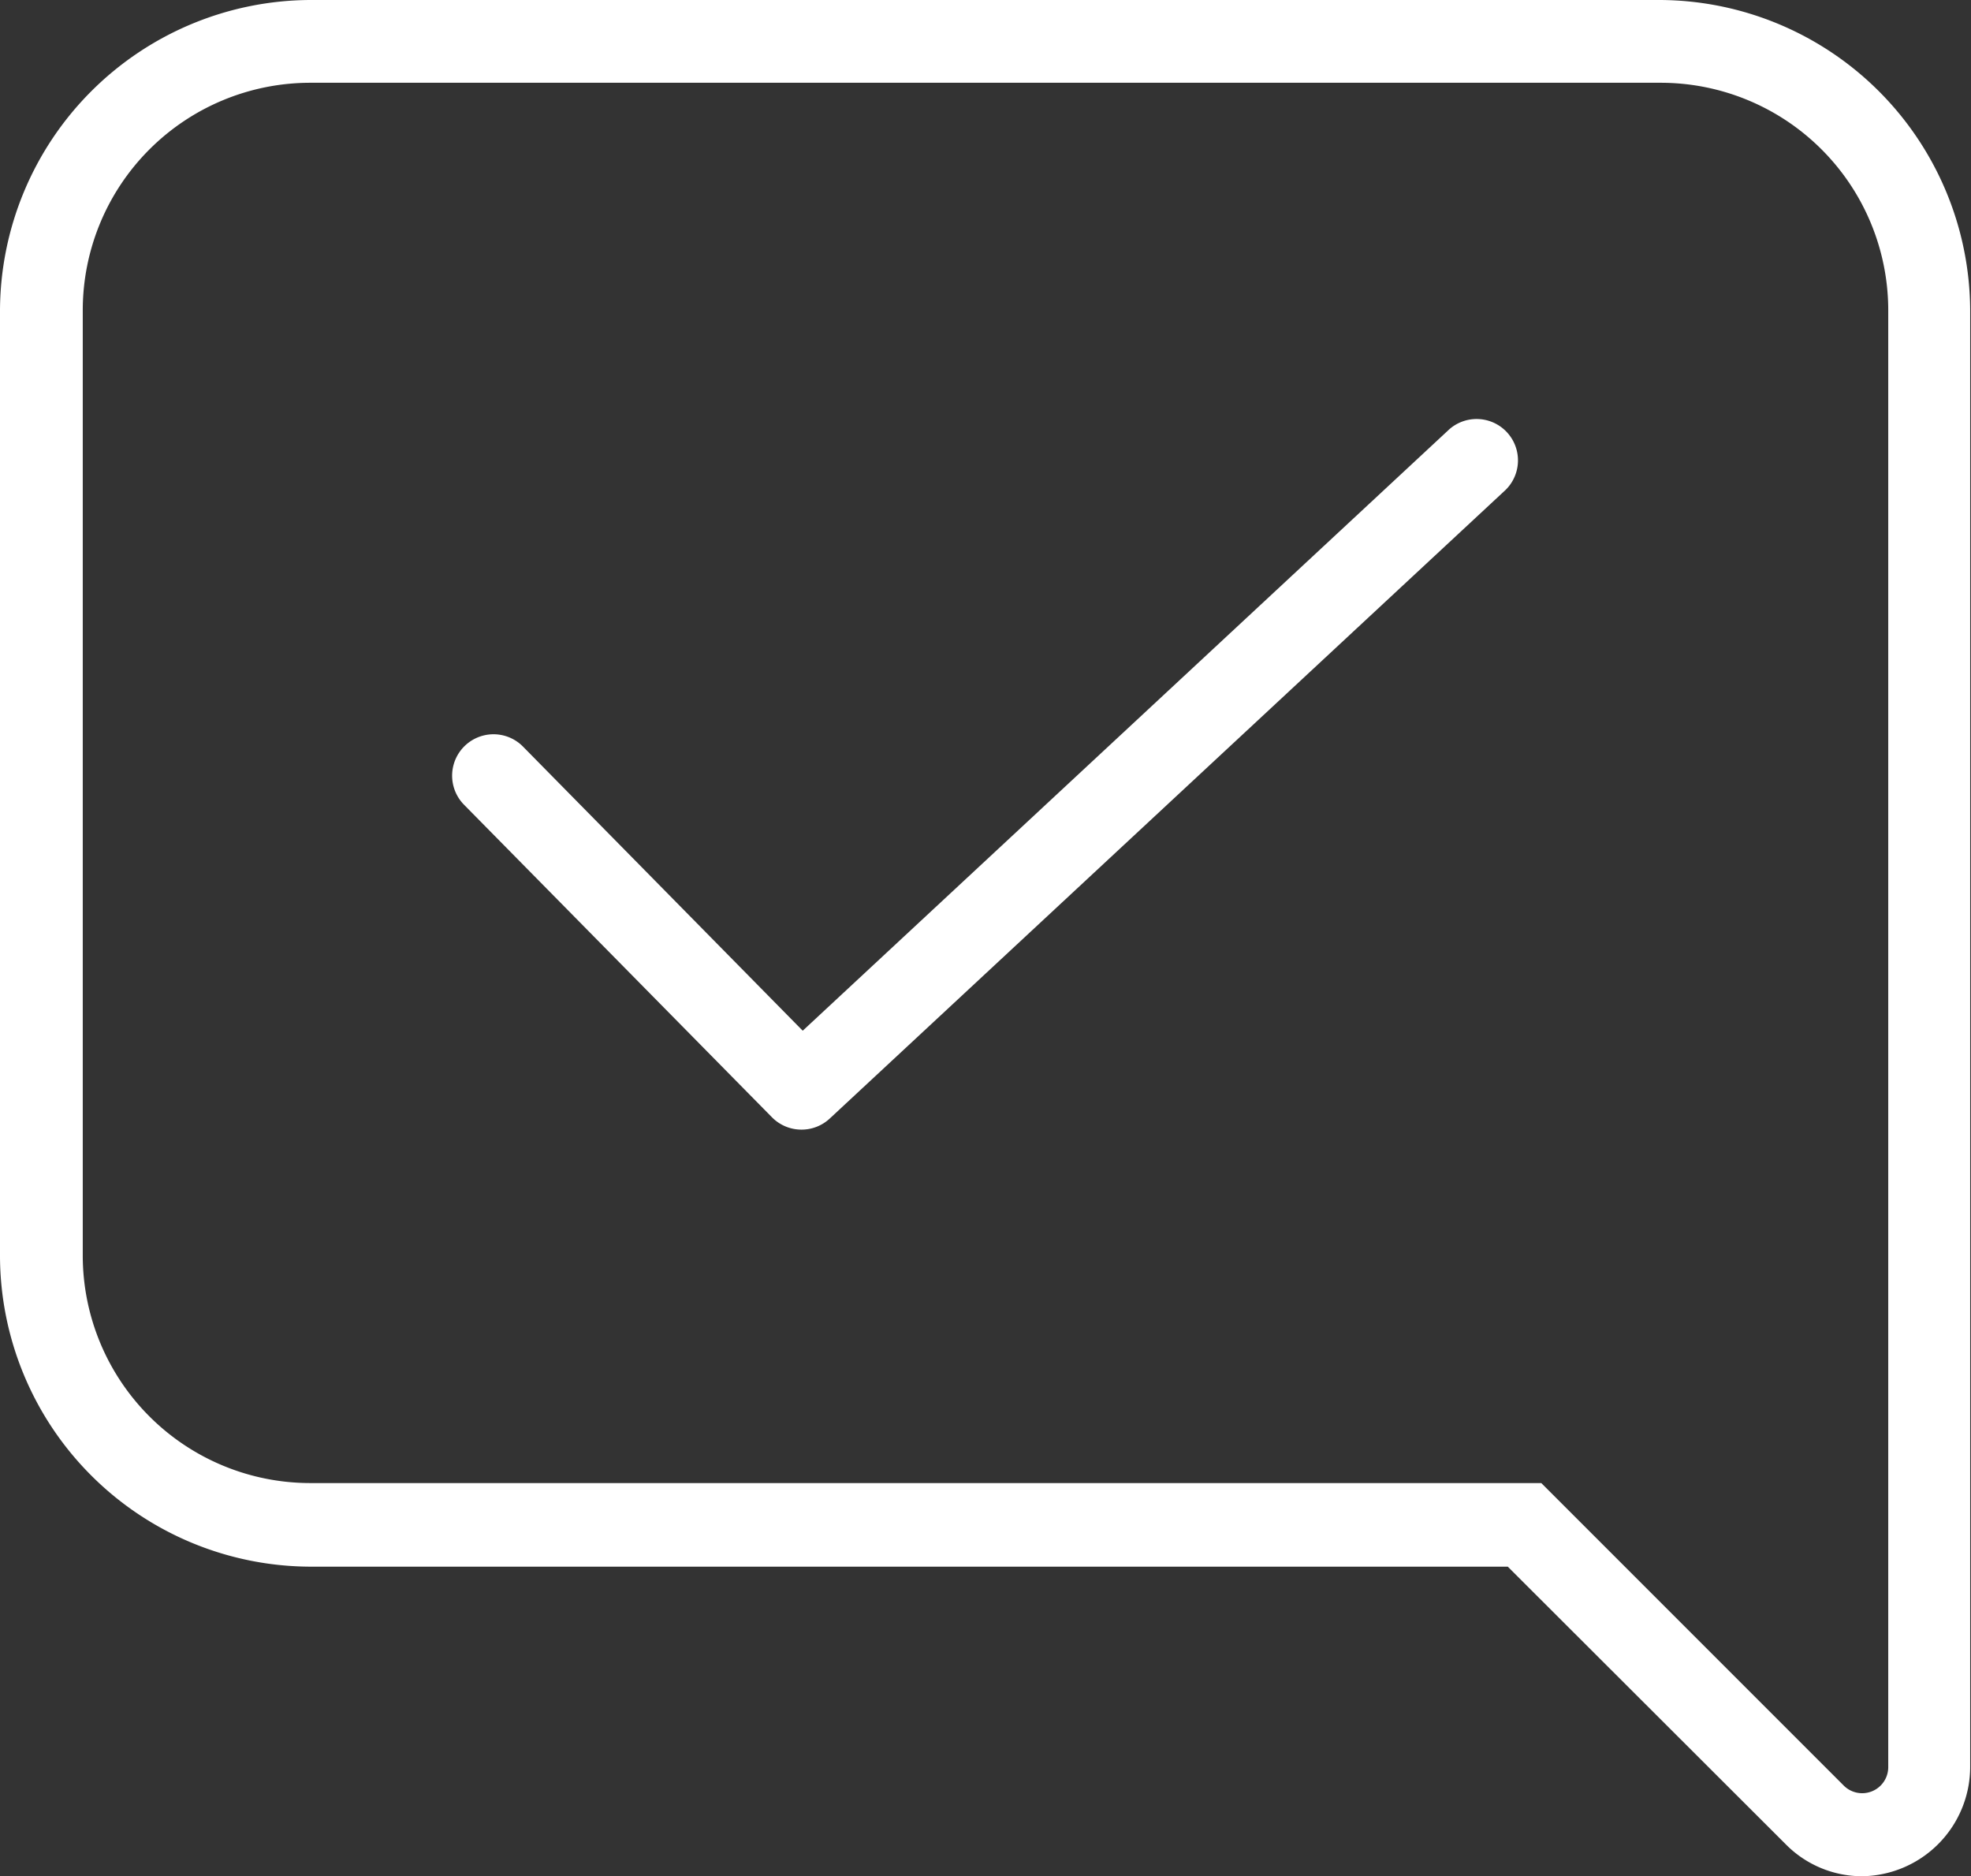
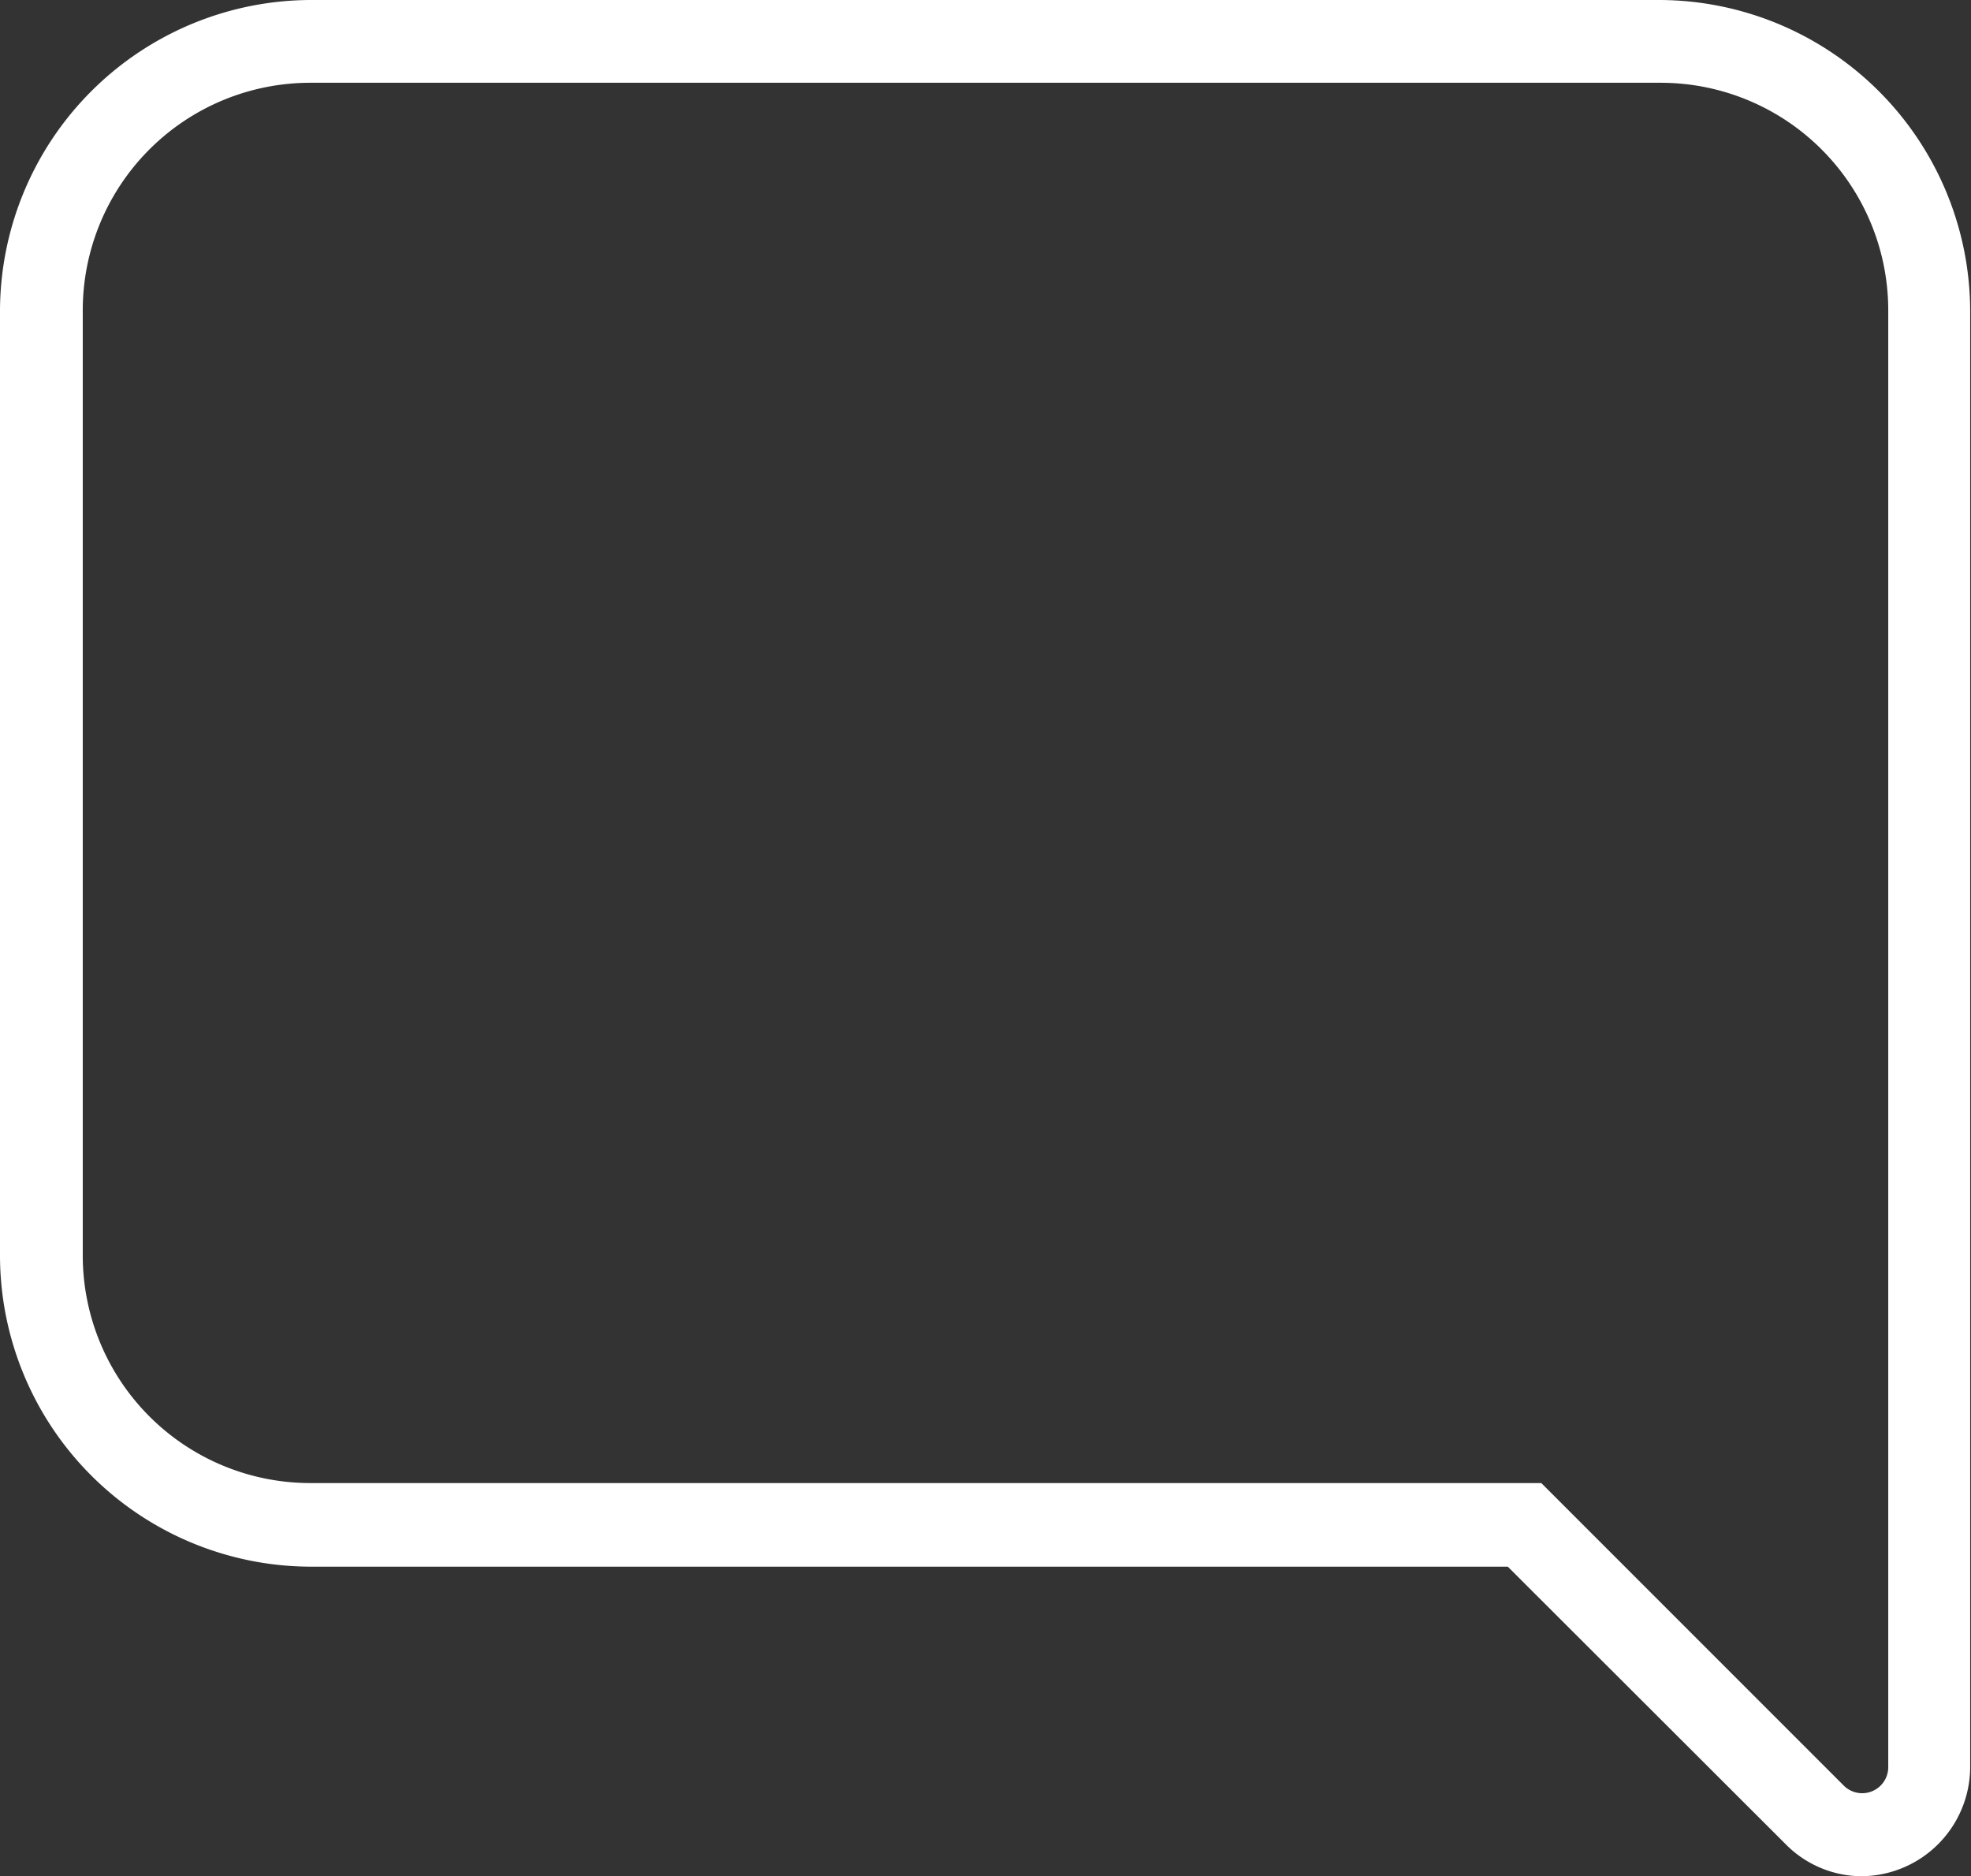
<svg xmlns="http://www.w3.org/2000/svg" viewBox="0 0 95.27 90.67">
  <rect x="0" y="0" width="95.27" height="90.67" fill="#333333" stroke="none" />
  <defs>
    <style>.cls-1{fill:#fff;}</style>
  </defs>
  <g id="Layer_2" data-name="Layer 2">
    <g id="Layer_1-2" data-name="Layer 1">
      <path class="cls-1" d="M90,90.67a5.18,5.18,0,0,1-3.69-1.55L72.88,75.71H15a15.05,15.05,0,0,1-15-15V15A15.06,15.06,0,0,1,15,0H80.23a15.06,15.06,0,0,1,15,15V85.4A5.29,5.29,0,0,1,90,90.67ZM15,4A11,11,0,0,0,4,15V60.67a11,11,0,0,0,11,11h59.5L89.12,86.29a1.26,1.26,0,0,0,2.15-.89V15a11,11,0,0,0-11-11Z" />
-       <path class="cls-1" d="M38.74,54.59A2,2,0,0,1,37.32,54L22.43,38.89a2,2,0,0,1,2.85-2.81L38.8,49.81,70.06,20.74a2,2,0,0,1,2.72,2.93L40.1,54.06A2,2,0,0,1,38.74,54.59Z" />
    </g>
  </g>
</svg>